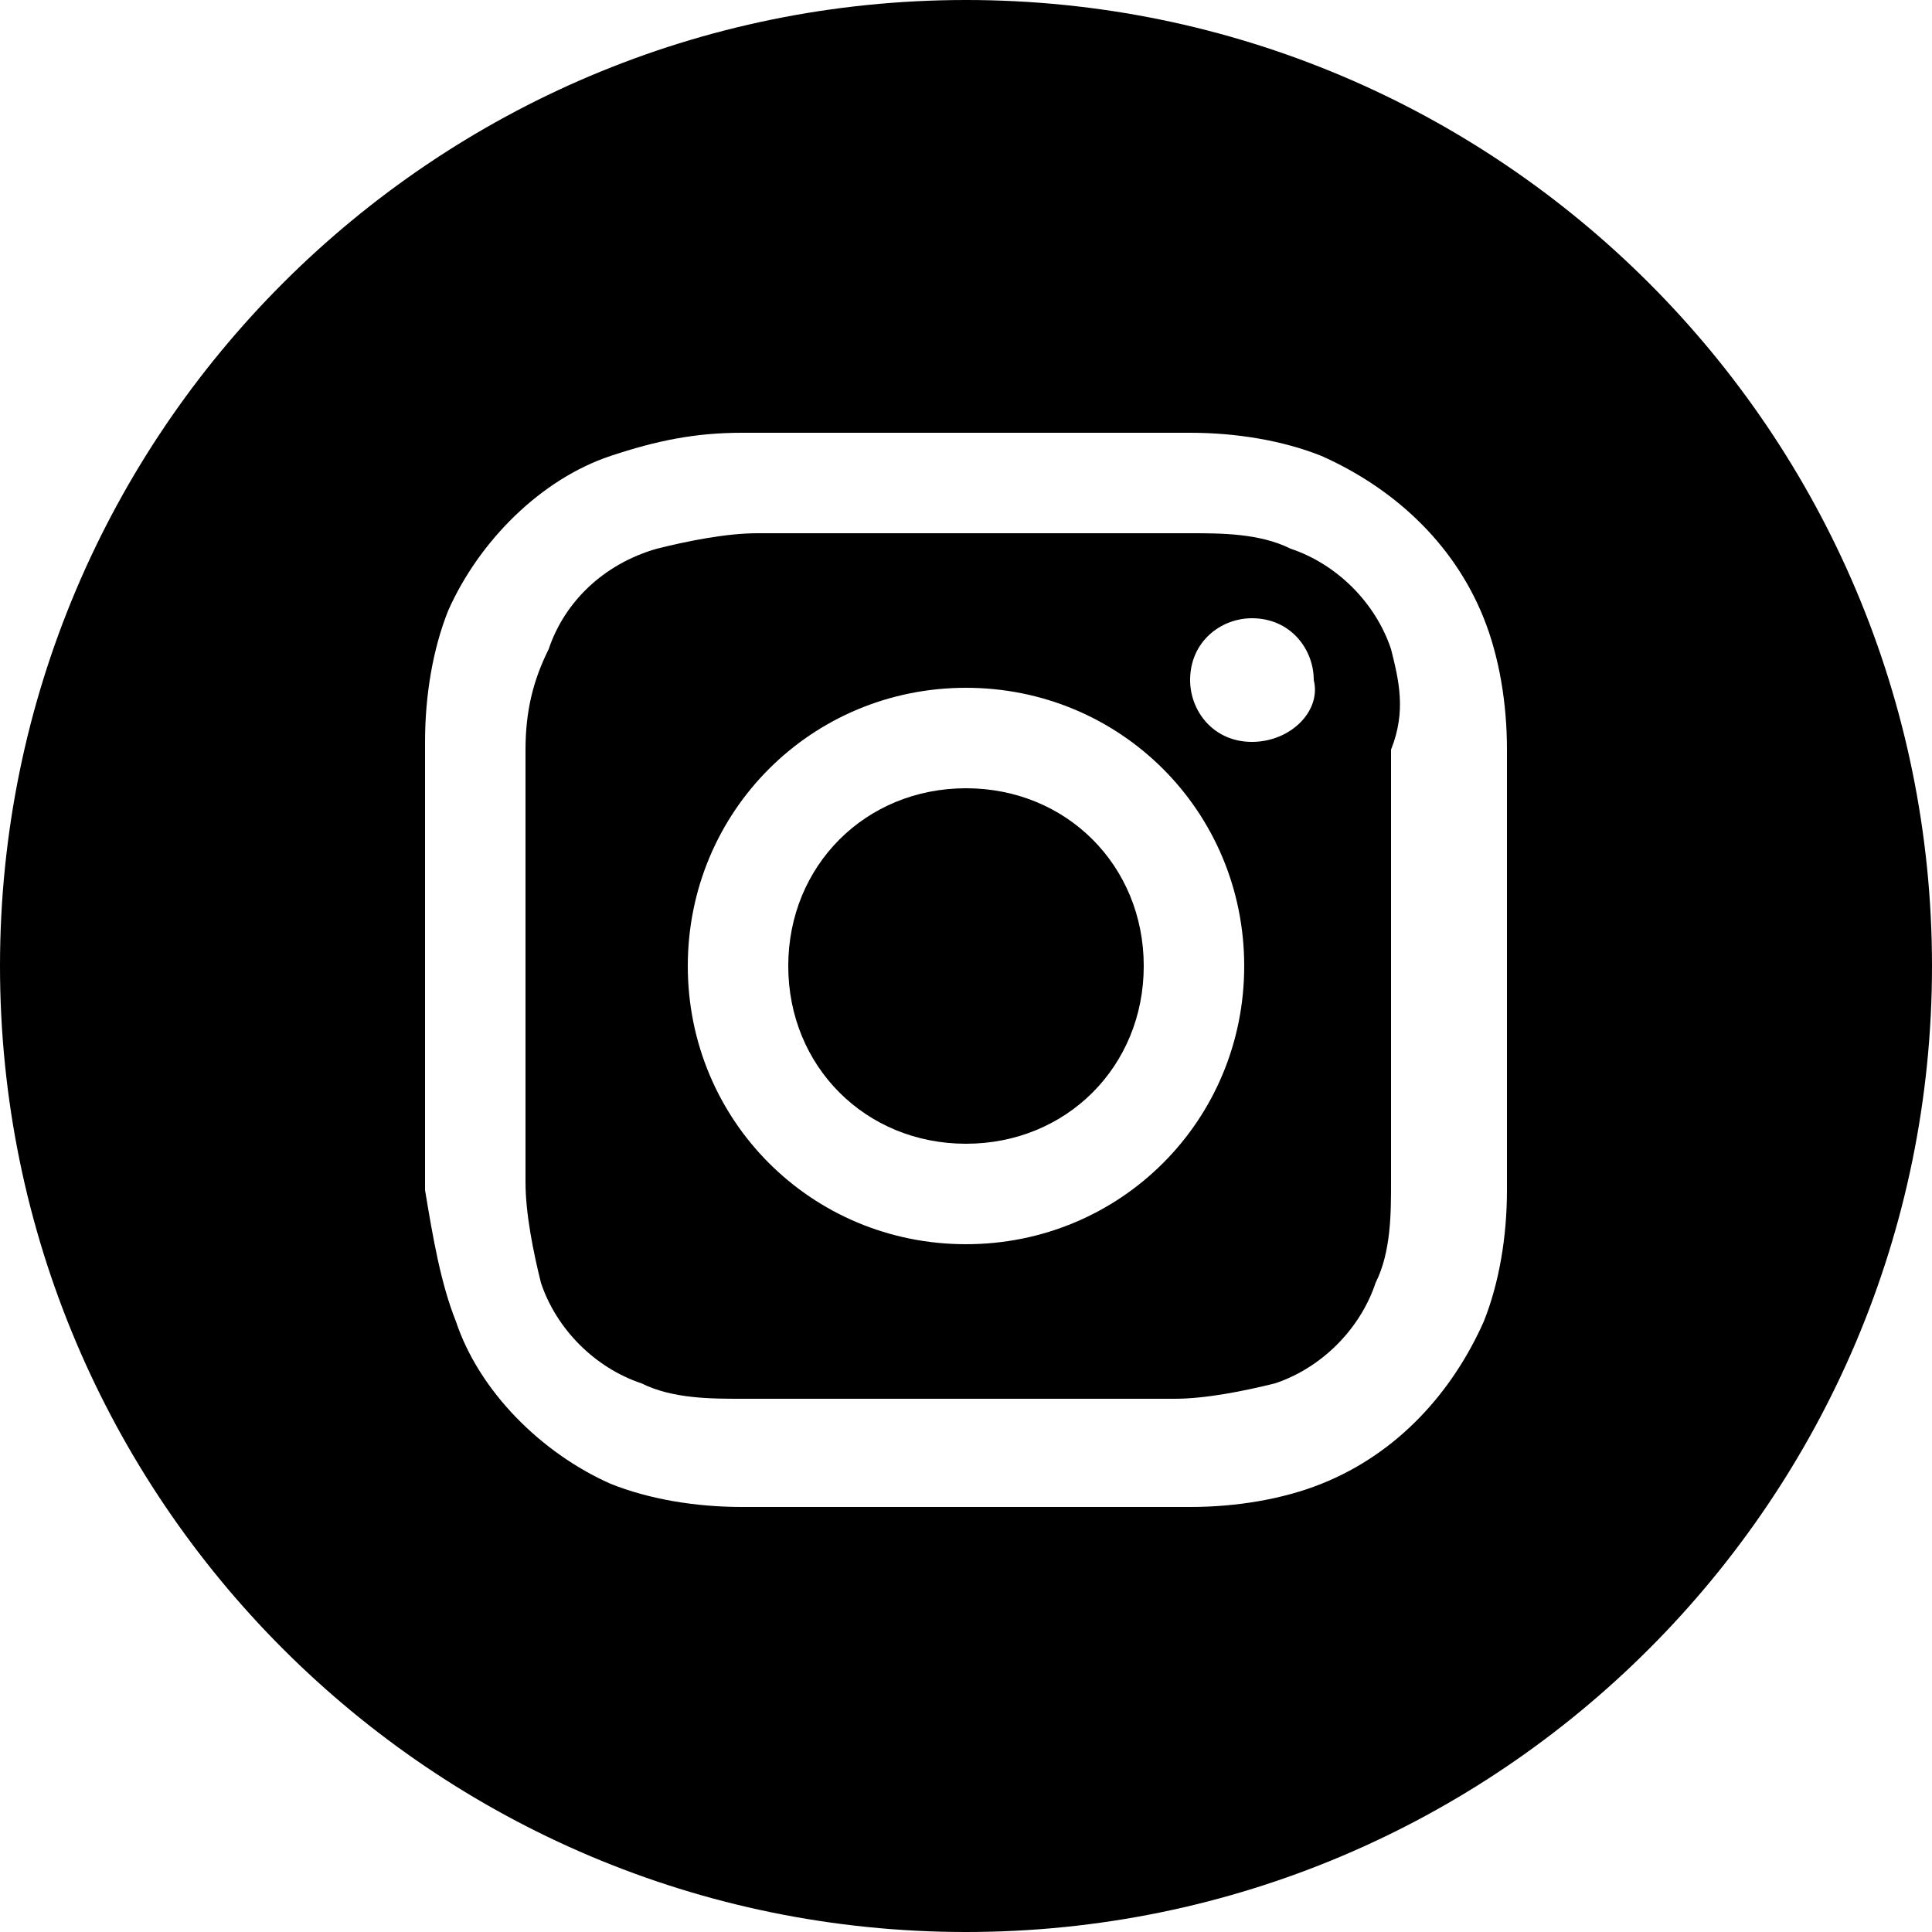
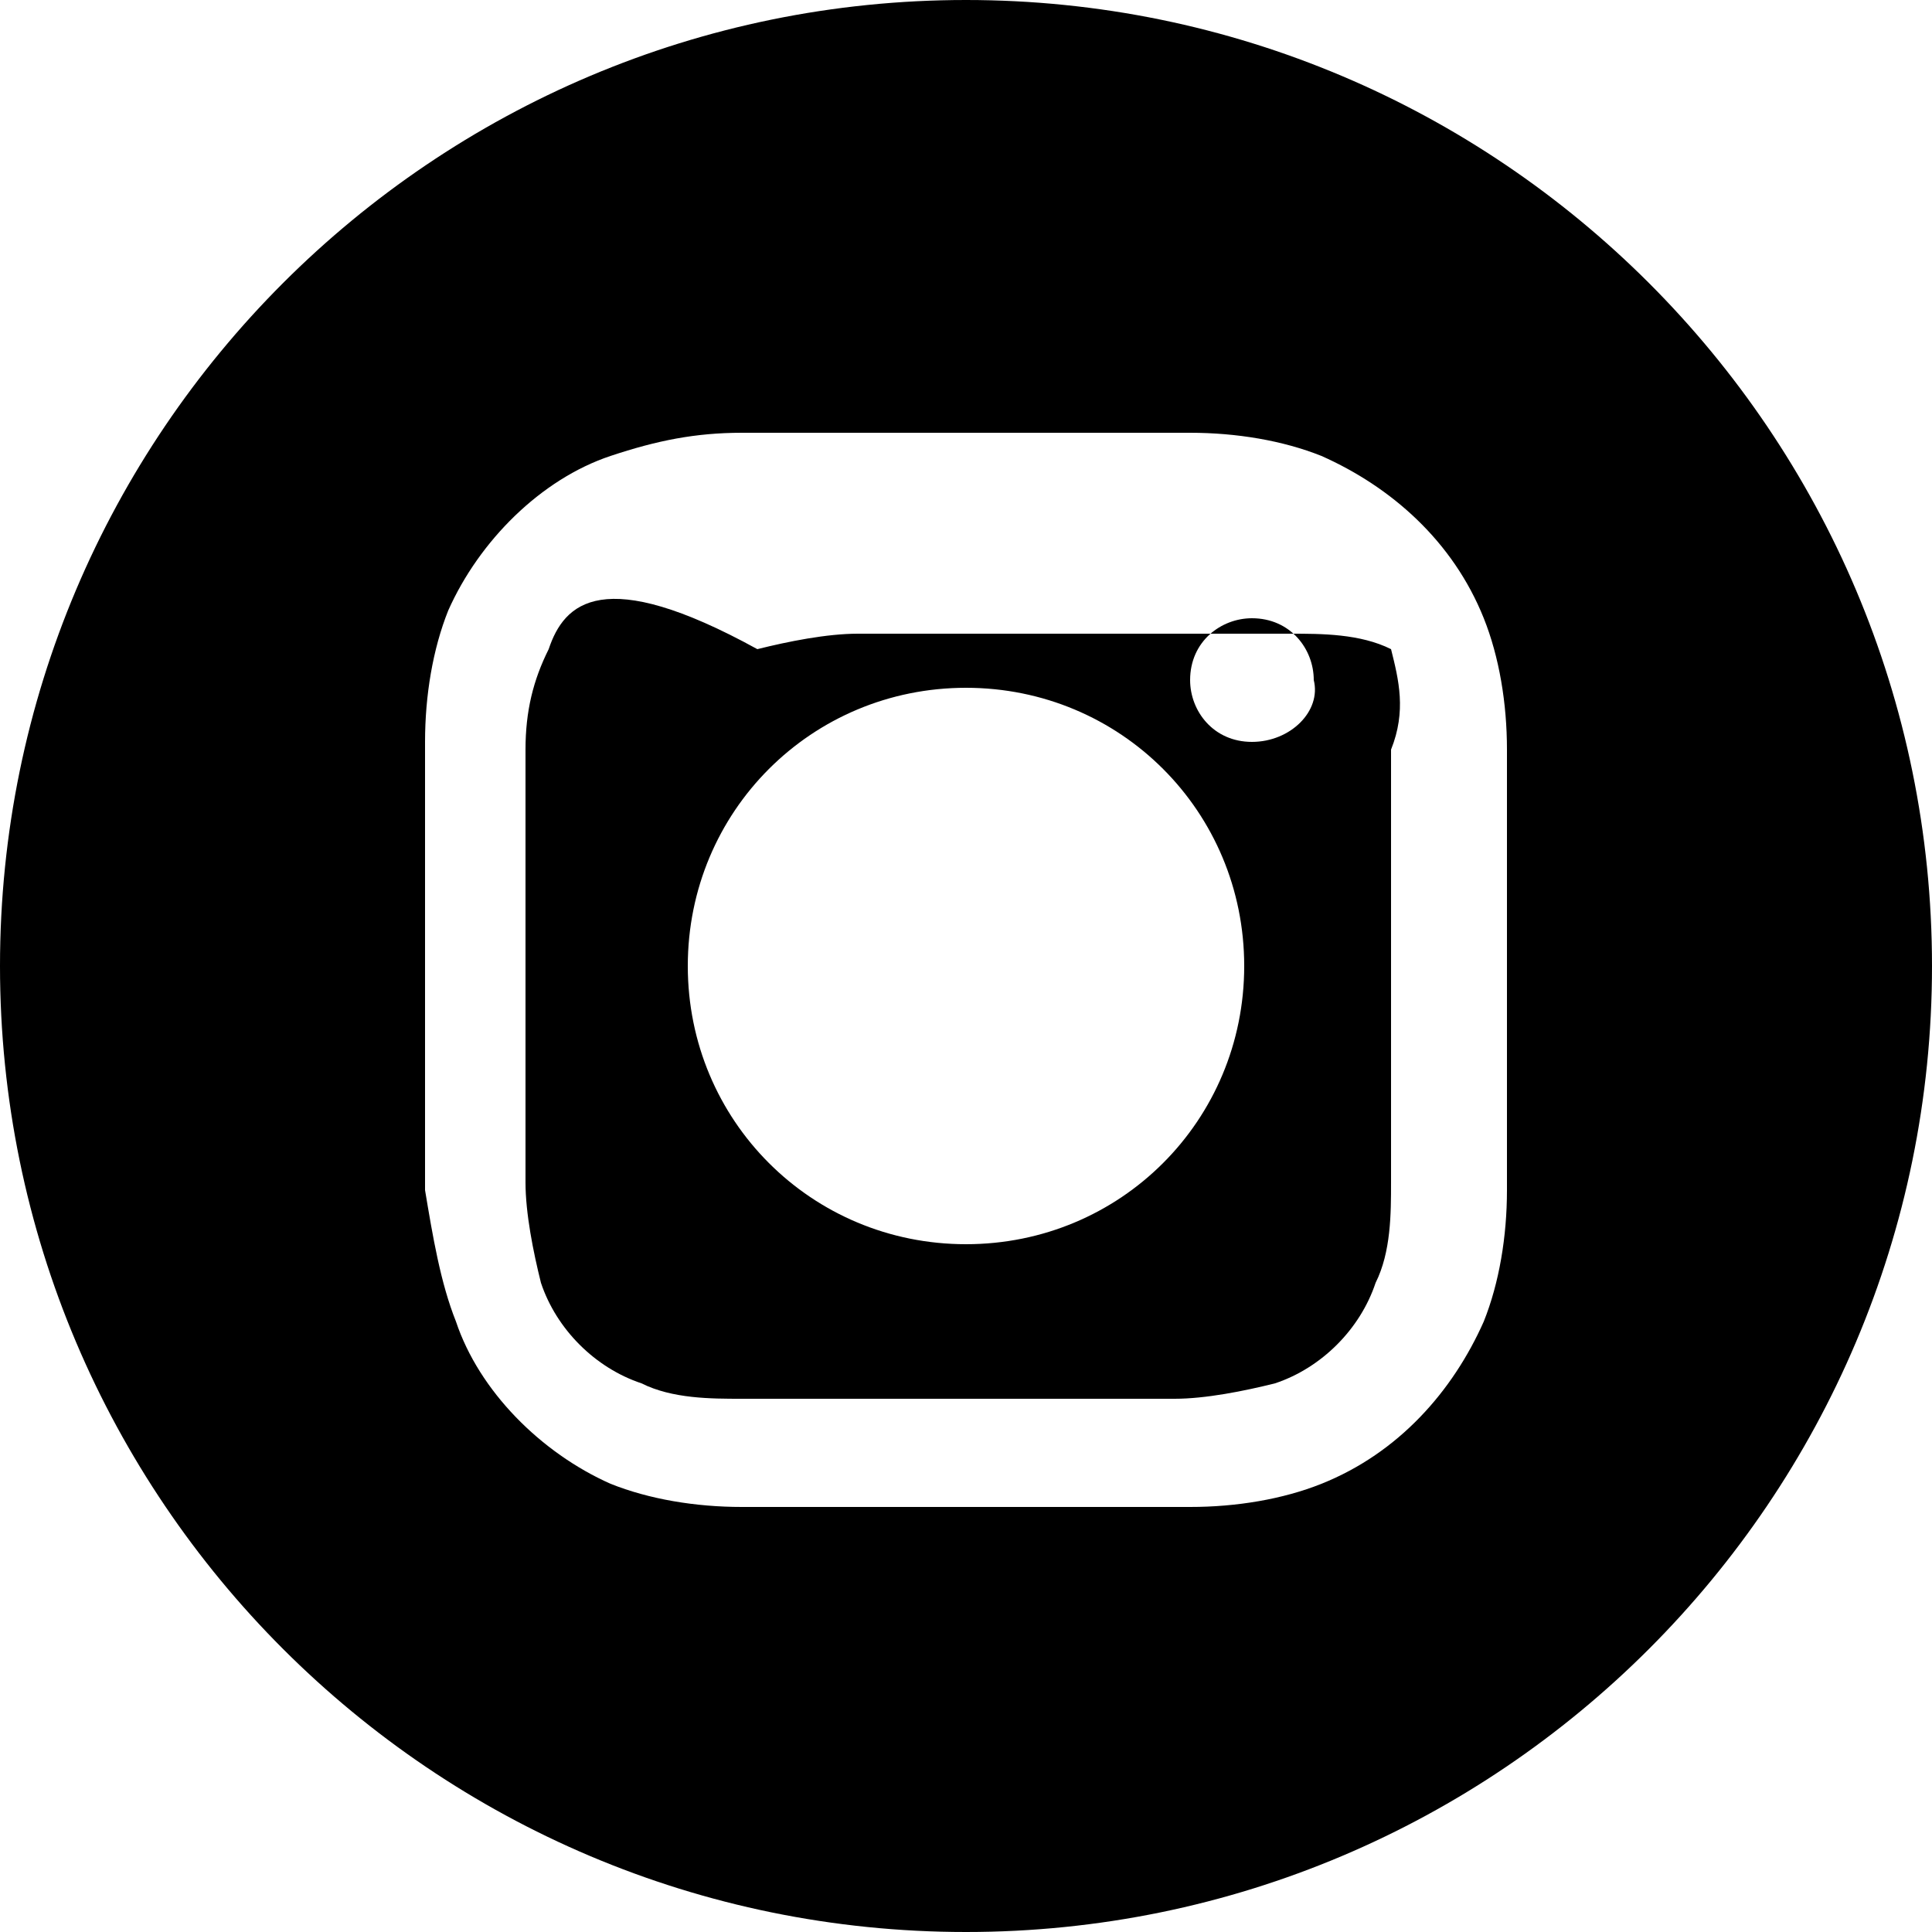
<svg xmlns="http://www.w3.org/2000/svg" version="1.1" id="Layer_1" x="0px" y="0px" viewBox="0 0 25 25" style="enable-background:new 0 0 25 25;" xml:space="preserve">
-   <path d="M12.5,10.2c-1.3,0-2.3,1-2.3,2.3c0,1.3,1,2.3,2.3,2.3c1.3,0,2.3-1,2.3-2.3C14.8,11.2,13.8,10.2,12.5,10.2" />
-   <path d="M16.2,9.6c-0.5,0-0.8-0.4-0.8-0.8c0-0.5,0.4-0.8,0.8-0.8c0.5,0,0.8,0.4,0.8,0.8C17.1,9.2,16.7,9.6,16.2,9.6 M12.5,16.1  c-2,0-3.6-1.6-3.6-3.6s1.6-3.6,3.6-3.6c2,0,3.6,1.6,3.6,3.6S14.5,16.1,12.5,16.1 M18,8.4c-0.2-0.6-0.7-1.1-1.3-1.3  c-0.4-0.2-0.9-0.2-1.3-0.2c-0.7,0-1,0-2.8,0v0c-1.9,0-2.1,0-2.8,0c-0.4,0-0.9,0.1-1.3,0.2C7.8,7.3,7.3,7.8,7.1,8.4  C6.9,8.8,6.8,9.2,6.8,9.7c0,0.7,0,1,0,2.8c0,1.9,0,2.1,0,2.8c0,0.4,0.1,0.9,0.2,1.3c0.2,0.6,0.7,1.1,1.3,1.3  c0.4,0.2,0.9,0.2,1.3,0.2c0.7,0,1,0,2.8,0c1.9,0,2.1,0,2.8,0c0.4,0,0.9-0.1,1.3-0.2c0.6-0.2,1.1-0.7,1.3-1.3  c0.2-0.4,0.2-0.9,0.2-1.3c0-0.7,0-1,0-2.8c0-1.9,0-2.1,0-2.8C18.2,9.2,18.1,8.8,18,8.4" />
+   <path d="M16.2,9.6c-0.5,0-0.8-0.4-0.8-0.8c0-0.5,0.4-0.8,0.8-0.8c0.5,0,0.8,0.4,0.8,0.8C17.1,9.2,16.7,9.6,16.2,9.6 M12.5,16.1  c-2,0-3.6-1.6-3.6-3.6s1.6-3.6,3.6-3.6c2,0,3.6,1.6,3.6,3.6S14.5,16.1,12.5,16.1 M18,8.4c-0.4-0.2-0.9-0.2-1.3-0.2c-0.7,0-1,0-2.8,0v0c-1.9,0-2.1,0-2.8,0c-0.4,0-0.9,0.1-1.3,0.2C7.8,7.3,7.3,7.8,7.1,8.4  C6.9,8.8,6.8,9.2,6.8,9.7c0,0.7,0,1,0,2.8c0,1.9,0,2.1,0,2.8c0,0.4,0.1,0.9,0.2,1.3c0.2,0.6,0.7,1.1,1.3,1.3  c0.4,0.2,0.9,0.2,1.3,0.2c0.7,0,1,0,2.8,0c1.9,0,2.1,0,2.8,0c0.4,0,0.9-0.1,1.3-0.2c0.6-0.2,1.1-0.7,1.3-1.3  c0.2-0.4,0.2-0.9,0.2-1.3c0-0.7,0-1,0-2.8c0-1.9,0-2.1,0-2.8C18.2,9.2,18.1,8.8,18,8.4" />
  <path d="M19.5,15.4c0,0.6-0.1,1.2-0.3,1.7c-0.4,0.9-1.1,1.7-2.1,2.1c-0.5,0.2-1.1,0.3-1.7,0.3c-0.7,0-1,0-2.9,0c-1.9,0-2.1,0-2.9,0  c-0.6,0-1.2-0.1-1.7-0.3C7,18.8,6.2,18,5.9,17.1c-0.2-0.5-0.3-1.1-0.4-1.7c0-0.7,0-1,0-2.9c0-1.9,0-2.1,0-2.9c0-0.6,0.1-1.2,0.3-1.7  C6.2,7,7,6.2,7.9,5.9C8.5,5.7,9,5.6,9.6,5.6c0.7,0,1,0,2.9,0l0,0c1.9,0,2.1,0,2.9,0c0.6,0,1.2,0.1,1.7,0.3c0.9,0.4,1.7,1.1,2.1,2.1  c0.2,0.5,0.3,1.1,0.3,1.7c0,0.7,0,1,0,2.9C19.5,14.4,19.5,14.6,19.5,15.4 M12.5,0C5.6,0,0,5.6,0,12.5S5.6,25,12.5,25  C19.4,25,25,19.4,25,12.5S19.4,0,12.5,0" />
</svg>